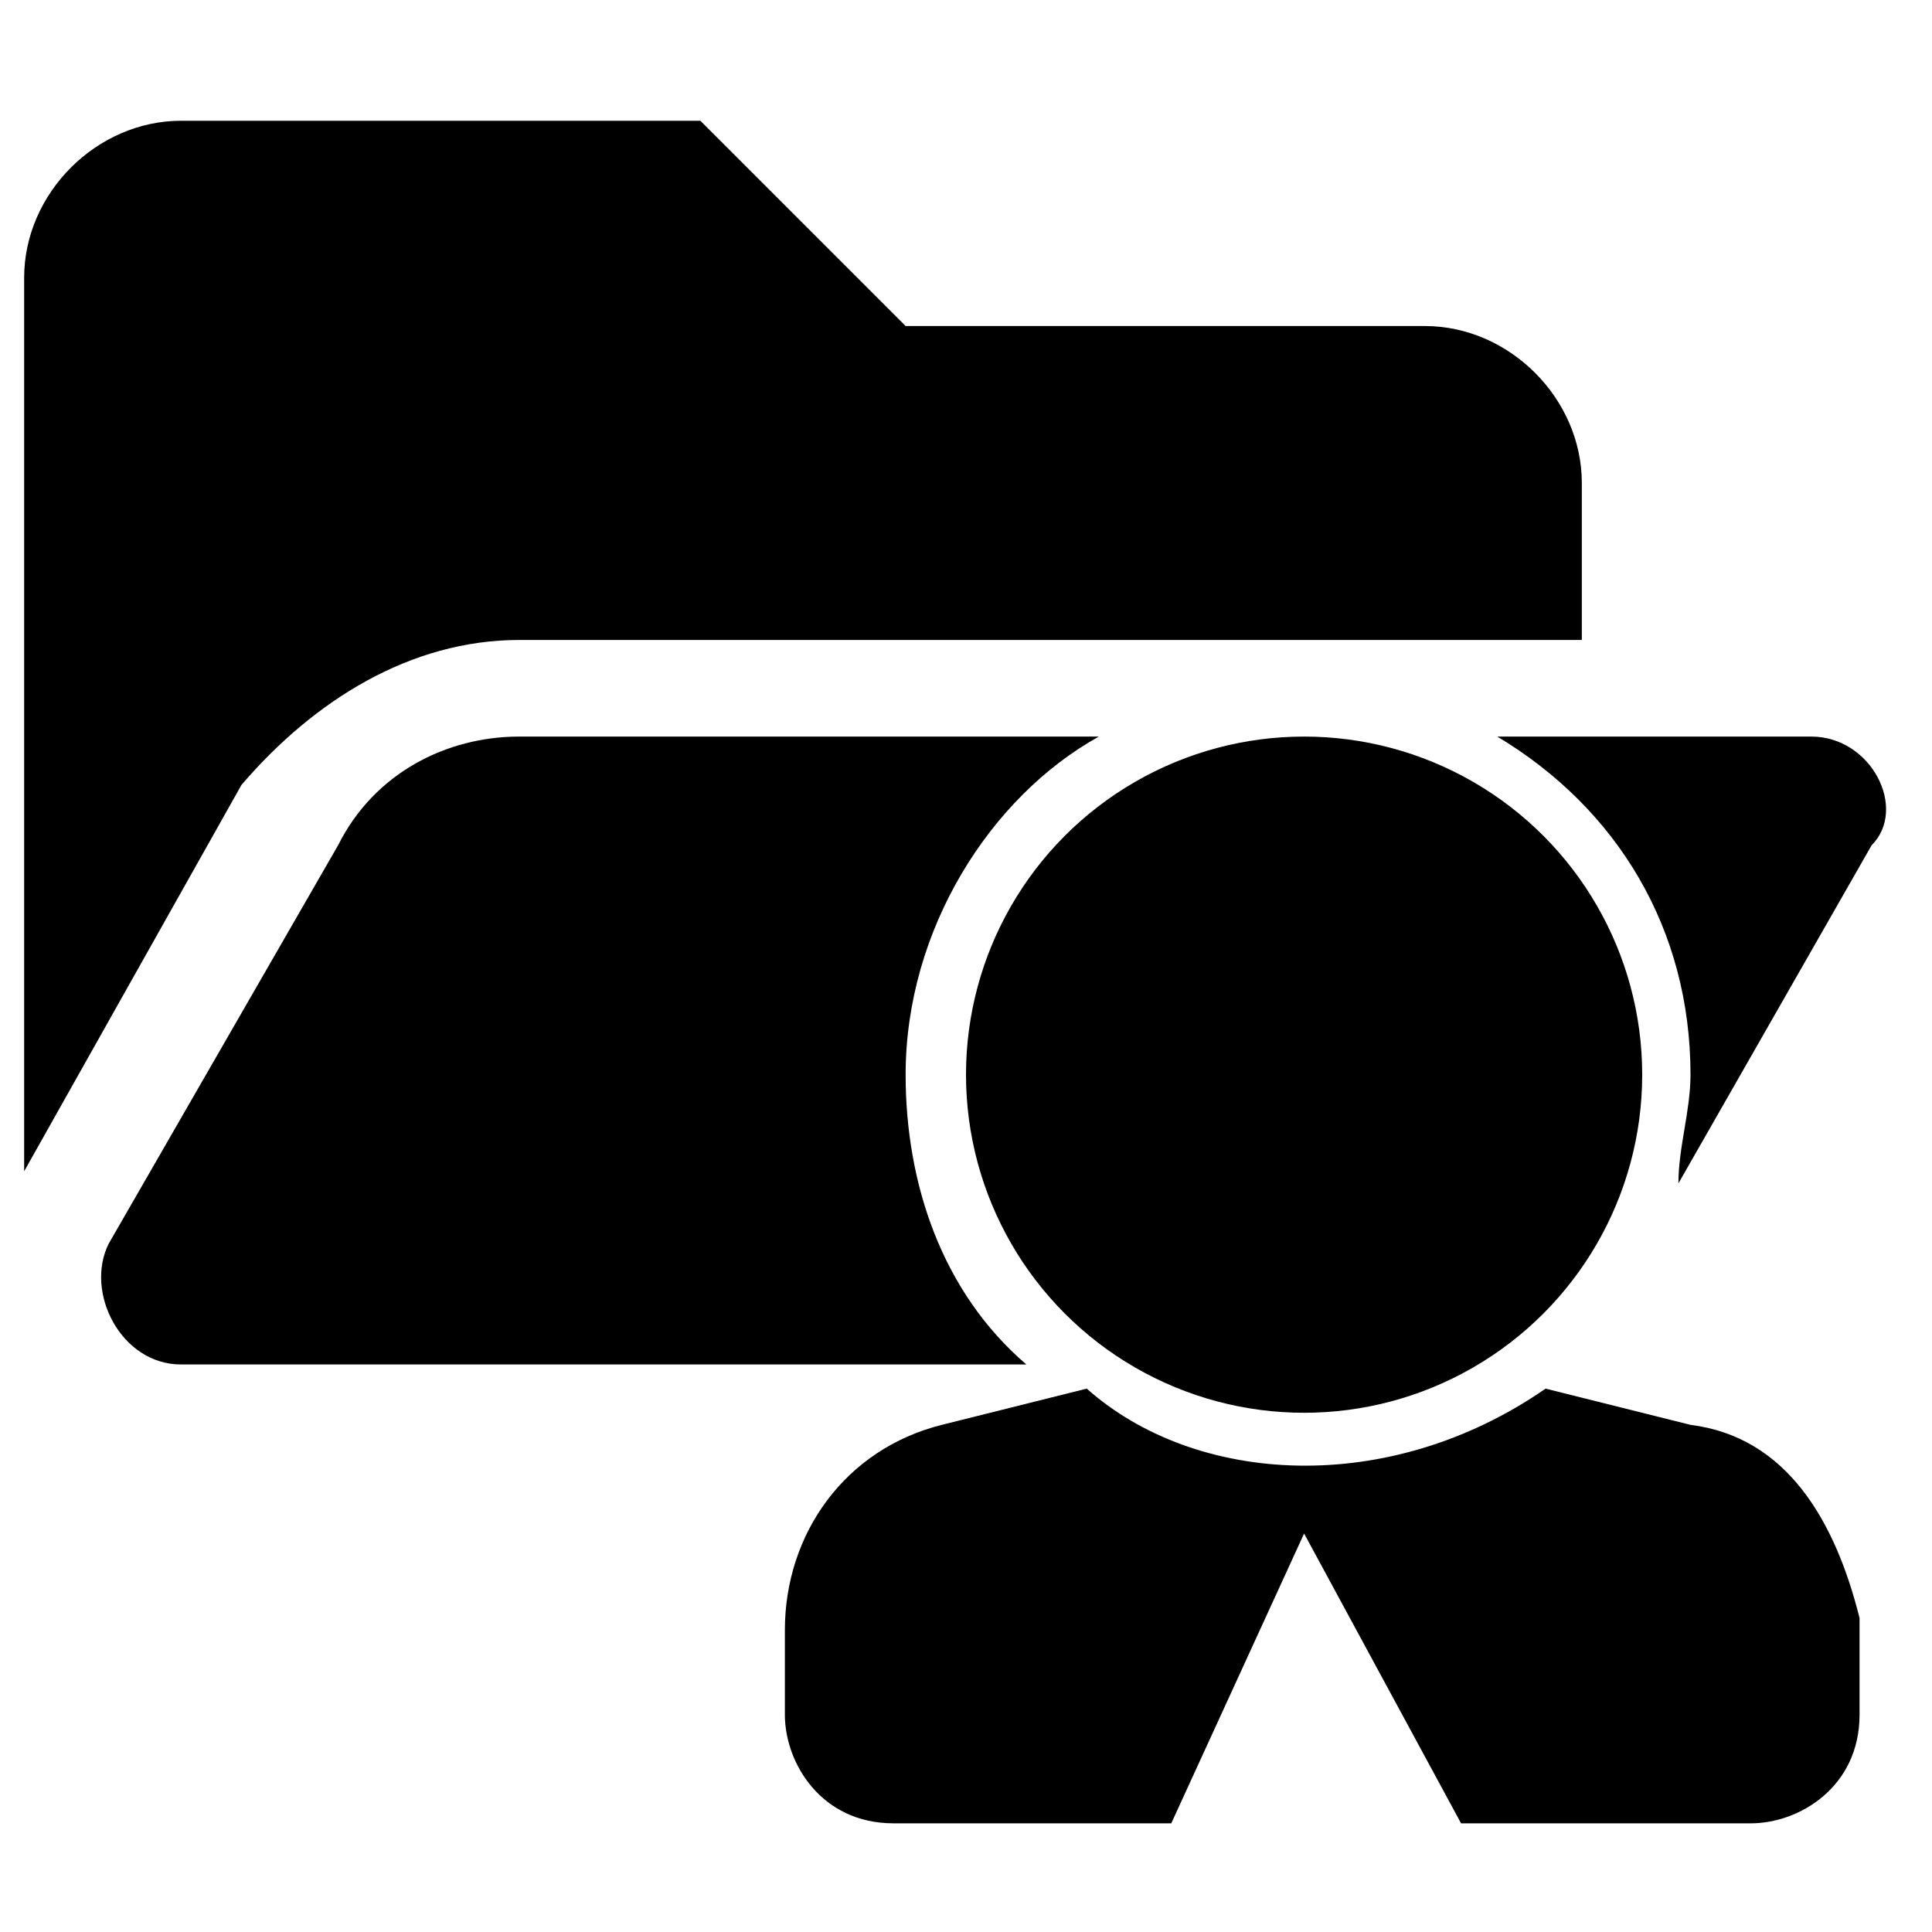
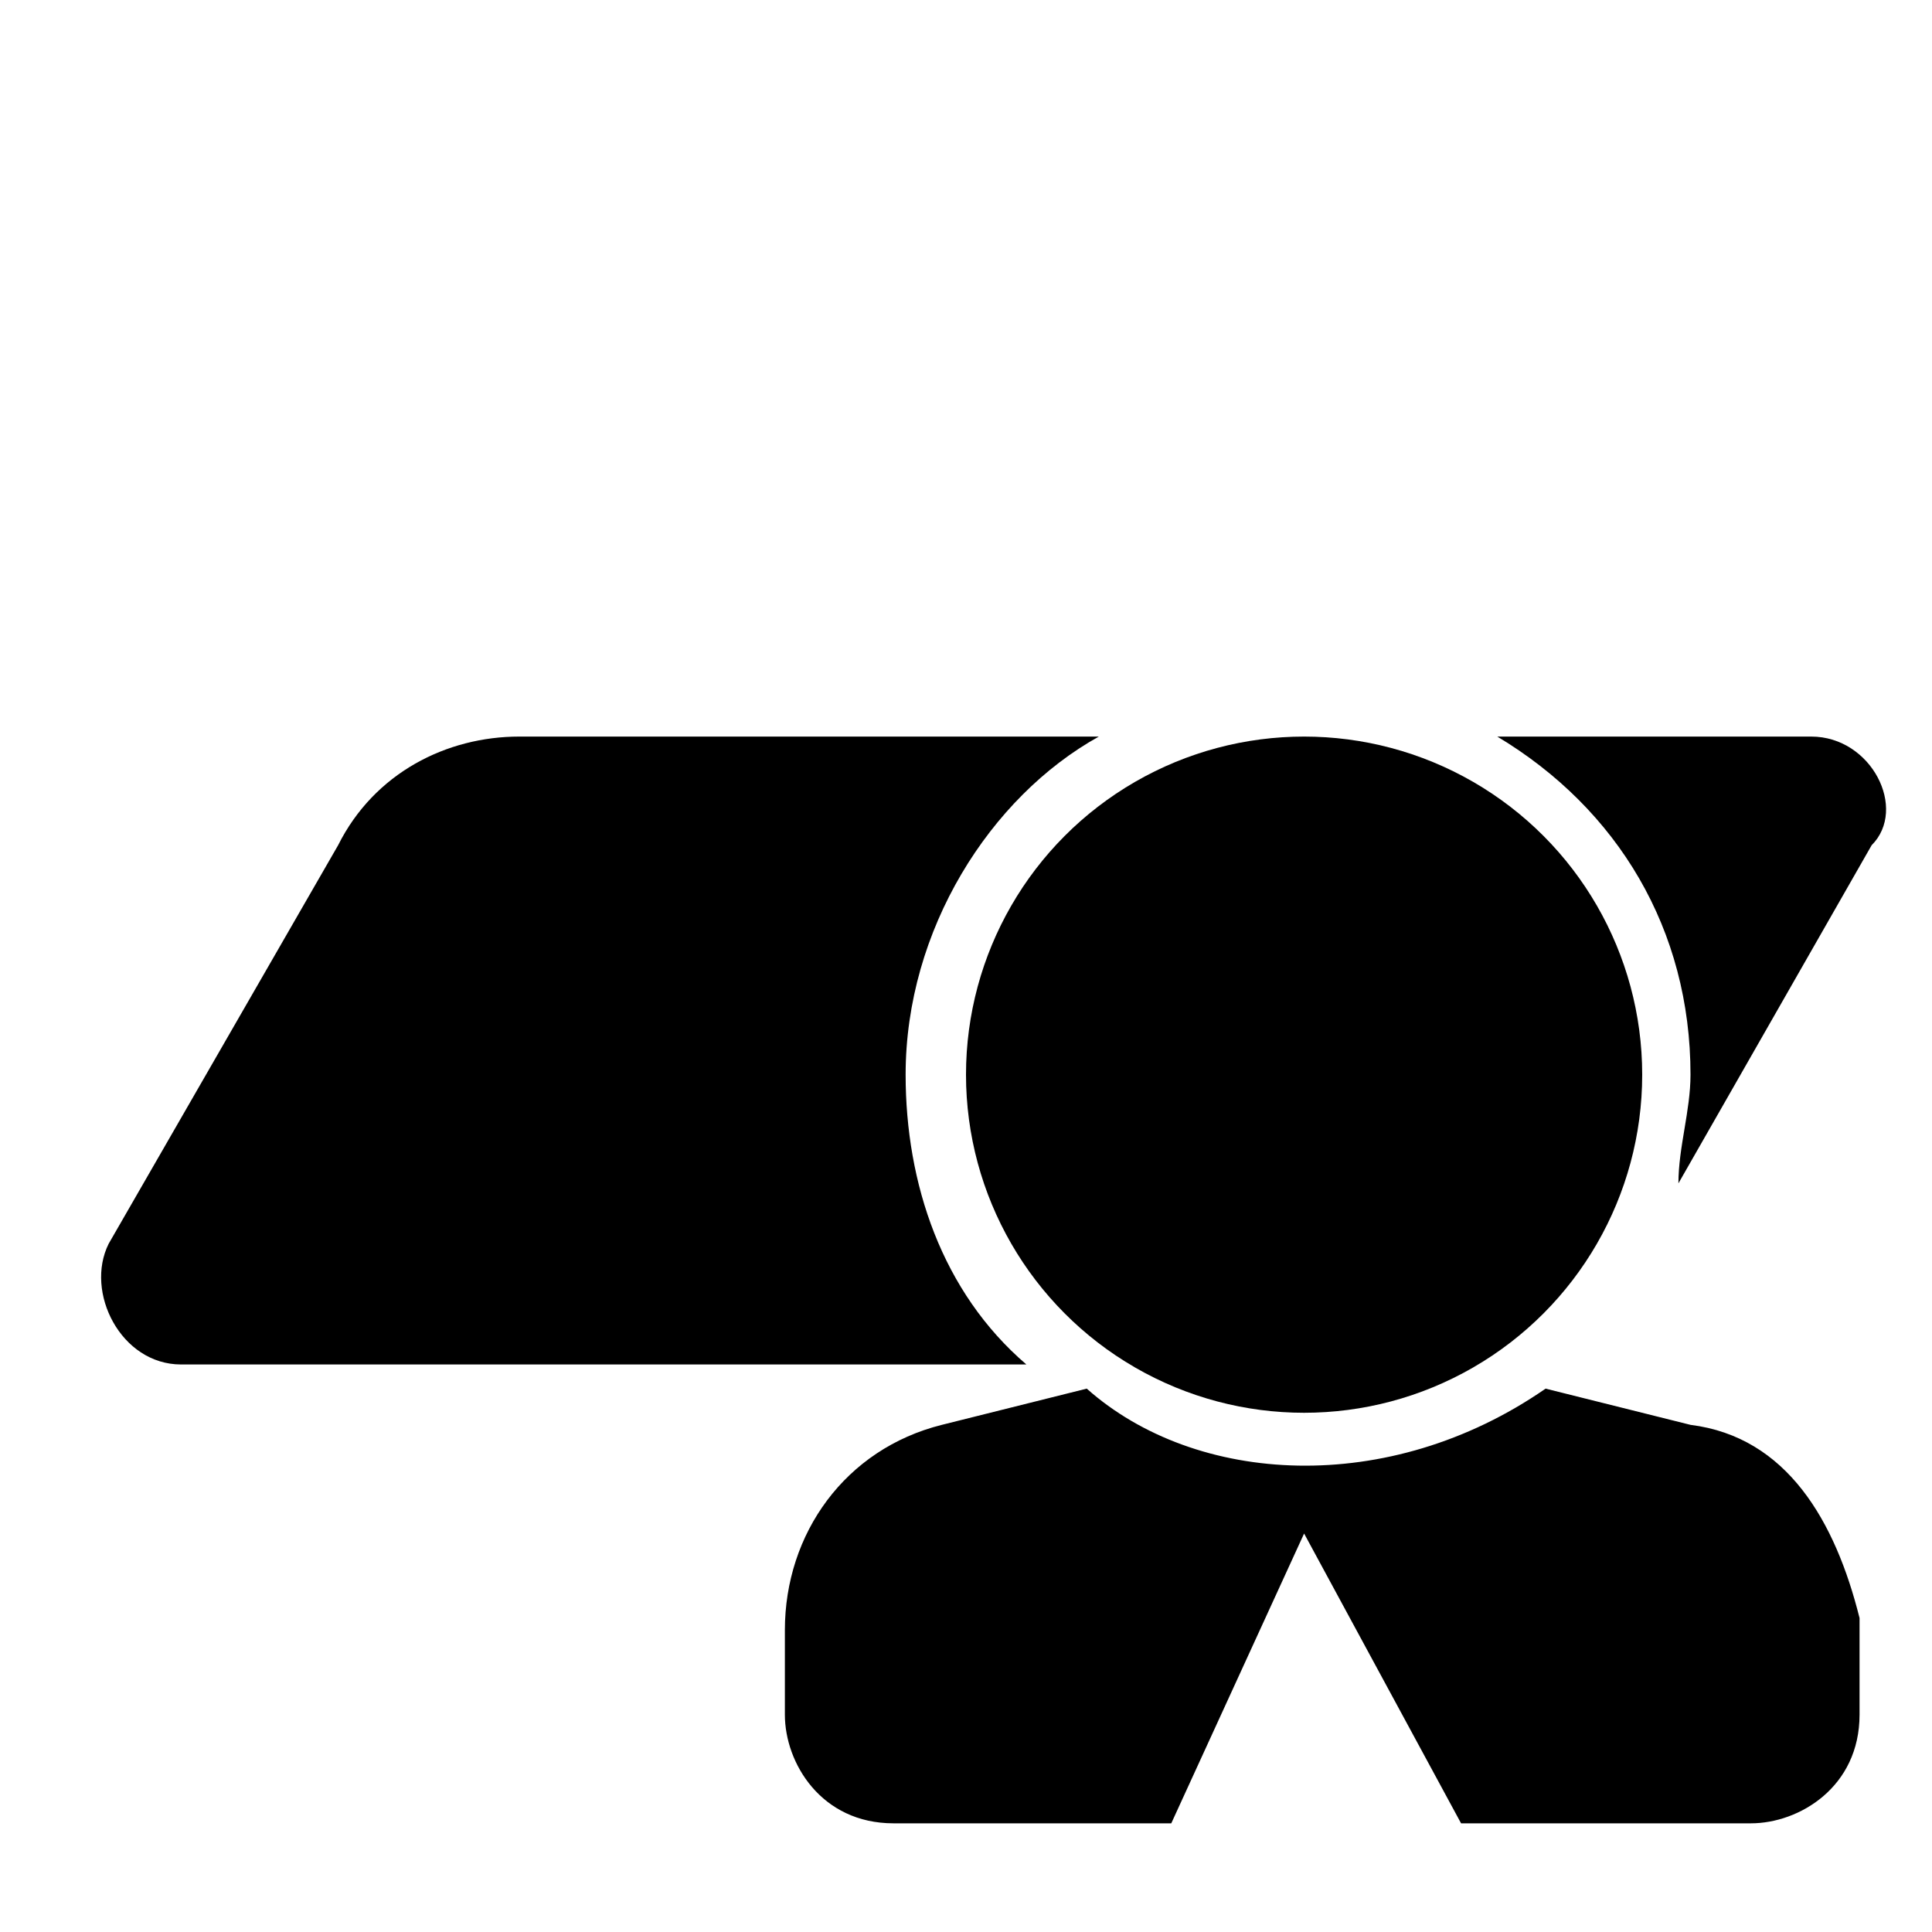
<svg xmlns="http://www.w3.org/2000/svg" version="1.1" id="Layer_1" x="0px" y="0px" viewBox="0 0 16 16" style="enable-background:new 0 0 16 16;" xml:space="preserve">
  <g>
-     <path d="M4.3,5.3h8.8V4c0-0.7-0.6-1.3-1.3-1.3H7.5L5.8,1H1.5C0.8,1,0.2,1.6,0.2,2.3v7.4L2,6.5C2.6,5.8,3.4,5.3,4.3,5.3z" />
    <path d="M7.5,8.9c0-1.2,0.7-2.3,1.6-2.8H4.3C3.7,6.1,3.1,6.4,2.8,7l-1.9,3.3c-0.2,0.4,0.1,1,0.6,1h7C7.8,10.7,7.5,9.8,7.5,8.9z" />
    <path d="M15,6.1h-2.6c1,0.6,1.6,1.6,1.6,2.8c0,0.3-0.1,0.6-0.1,0.9L15.5,7C15.8,6.7,15.5,6.1,15,6.1z" />
    <circle cx="10.8" cy="8.9" r="2.8" />
  </g>
  <path d="M14,11.8l-1.2-0.3c-1.3,0.9-2.9,0.8-3.8,0l-1.2,0.3C7,12,6.5,12.7,6.5,13.5v0.7c0,0.4,0.3,0.9,0.9,0.9h2.3l1.1-2.4l1.3,2.4  h2.4c0.4,0,0.9-0.3,0.9-0.9v-0.8C15.2,12.6,14.8,11.9,14,11.8z" />
</svg>